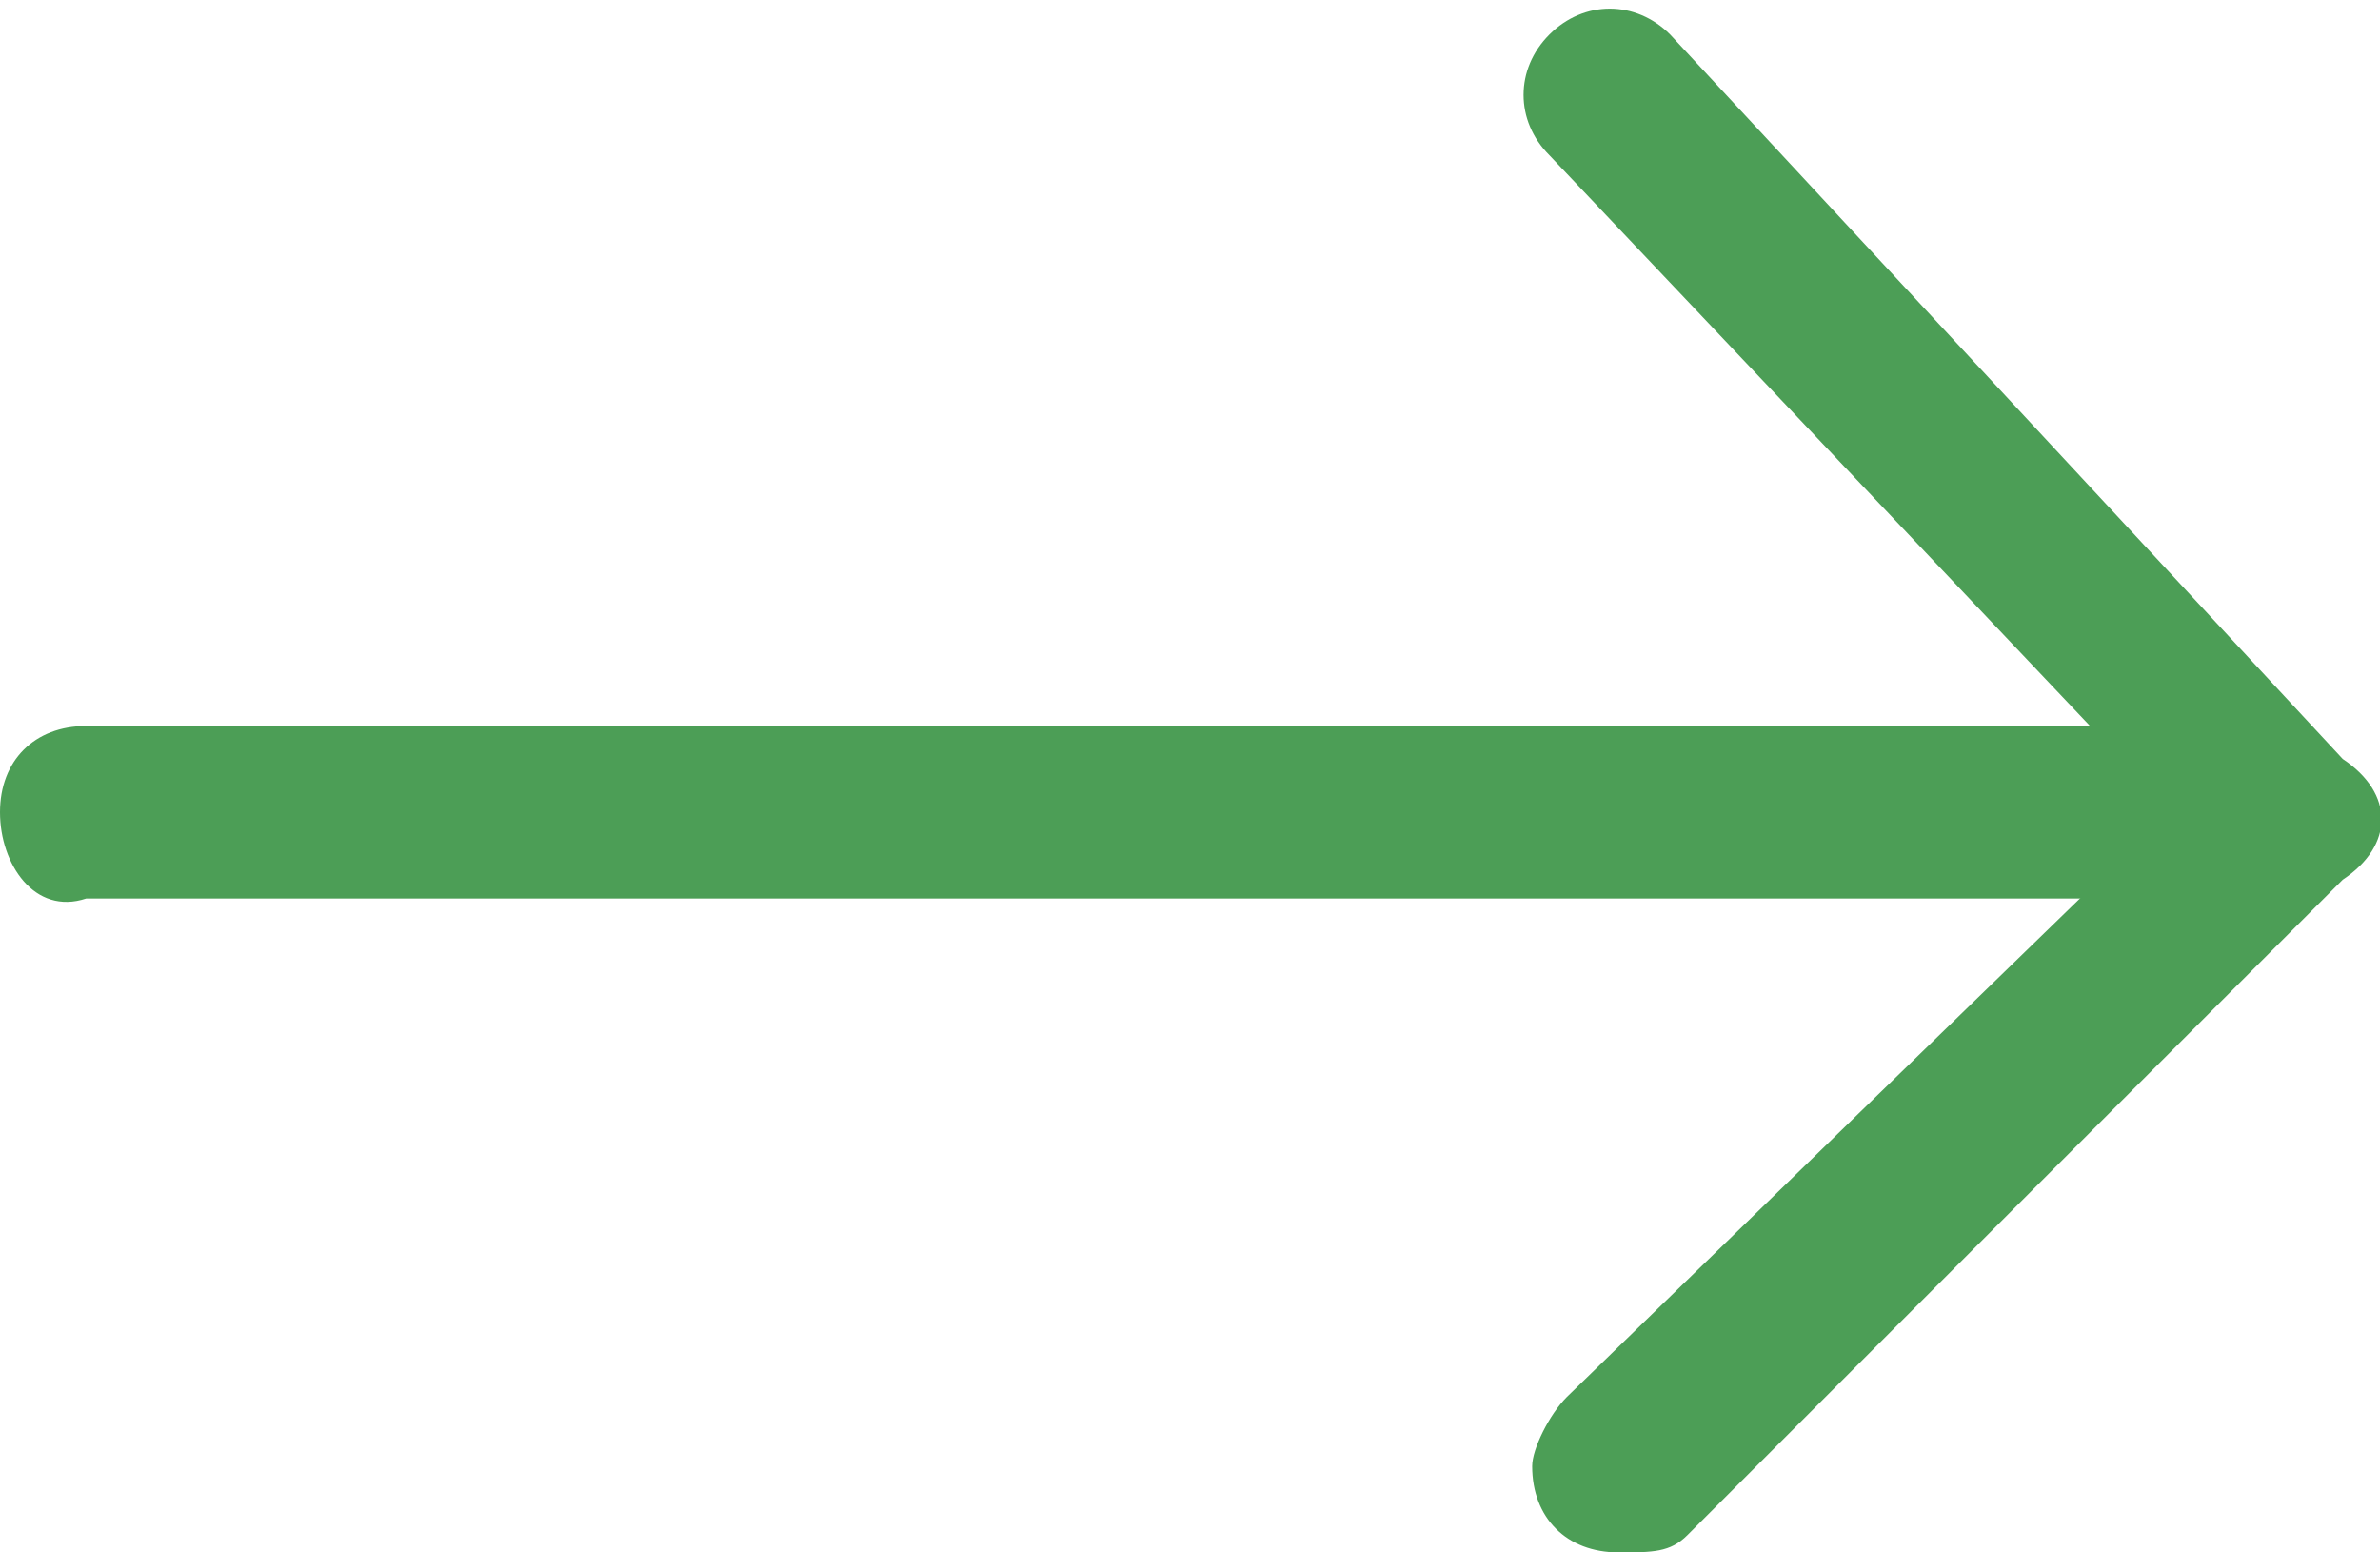
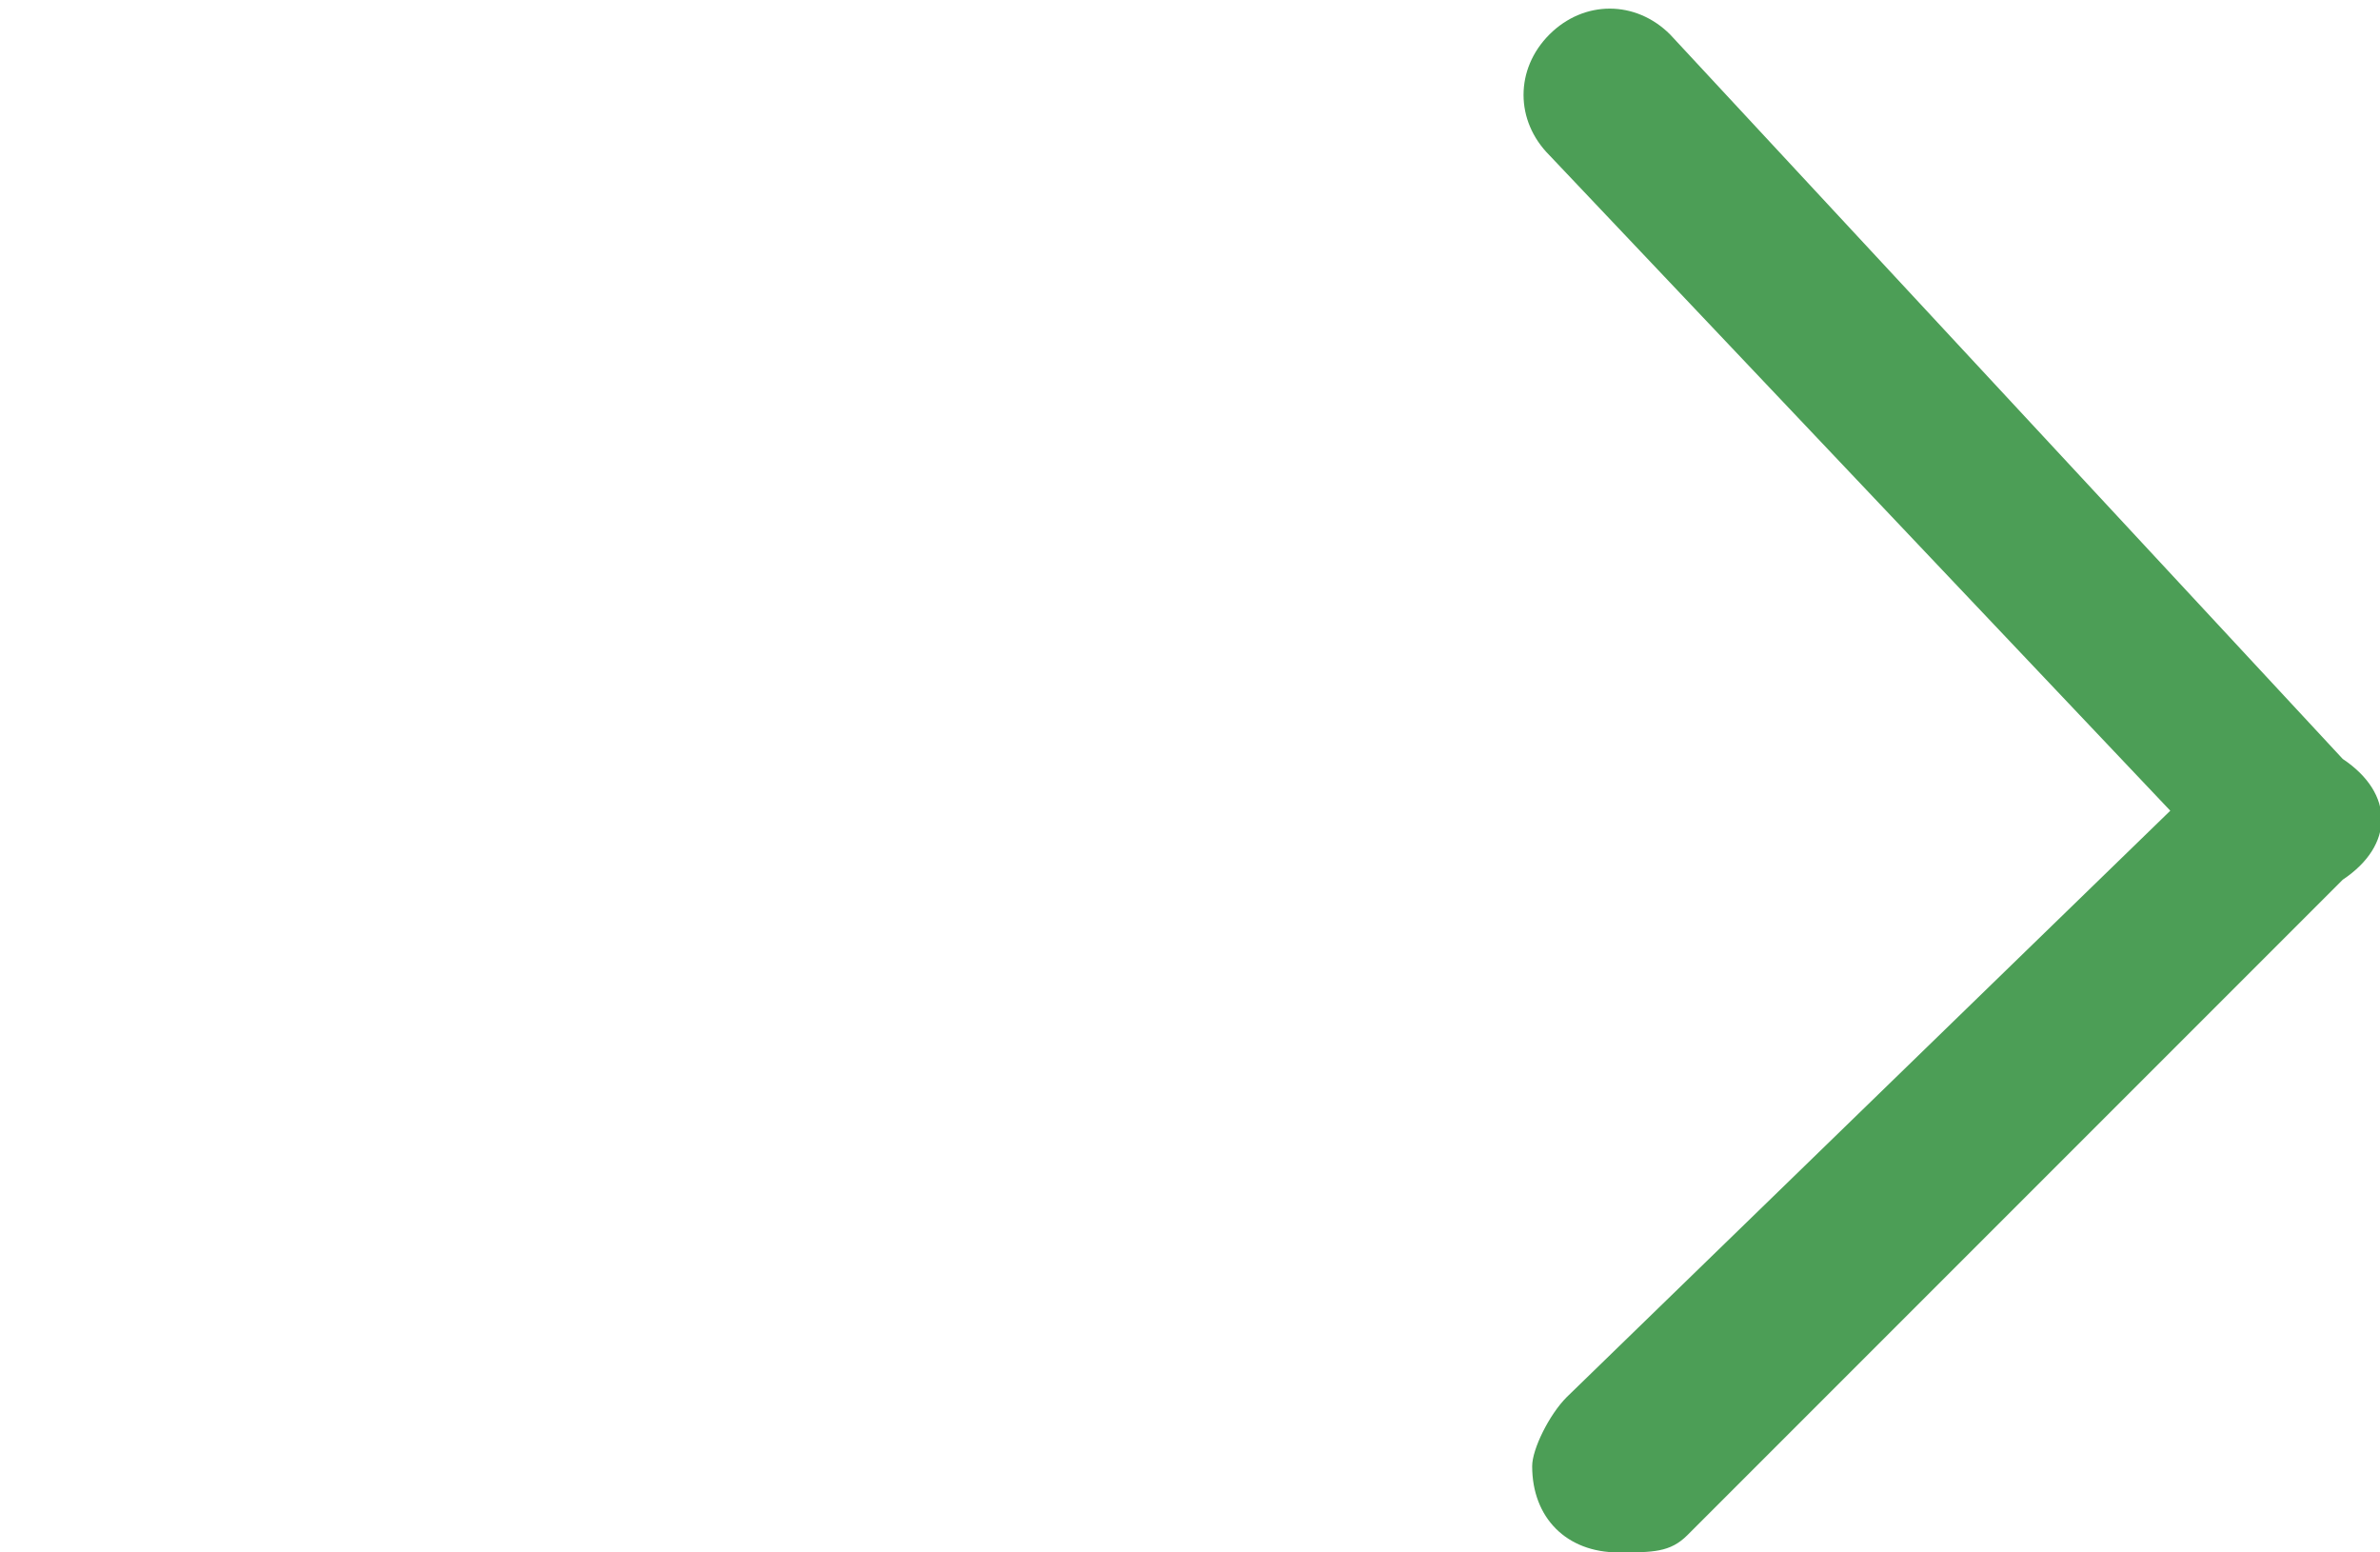
<svg xmlns="http://www.w3.org/2000/svg" version="1.1" id="noun_Arrow_2367821" x="0px" y="0px" viewBox="0 0 13.8 9" style="enable-background:new 0 0 13.8 9;" xml:space="preserve">
  <style type="text/css">
	.st0{fill:#4C9E56;}
</style>
  <g id="Groupe_10" transform="translate(0 4.209)">
-     <path id="Tracé_28" class="st0" d="M12.6,1H0.5C0.2,1.1,0,0.8,0,0.5S0.2,0,0.5,0l0,0h12.1c0.3,0,0.5,0.2,0.5,0.5S12.9,1,12.6,1   L12.6,1z" />
-   </g>
+     </g>
  <g id="Groupe_11" transform="translate(8.884 0)">
    <path id="Tracé_29" class="st0" d="M0.5,9C0.2,9,0,8.8,0,8.5c0-0.1,0.1-0.3,0.2-0.4l3.5-3.4L0.1,0.9c-0.2-0.2-0.2-0.5,0-0.7   s0.5-0.2,0.7,0l0,0l3.9,4.2C5,4.6,5,4.9,4.7,5.1L0.9,8.9C0.8,9,0.7,9,0.5,9z" />
  </g>
</svg>